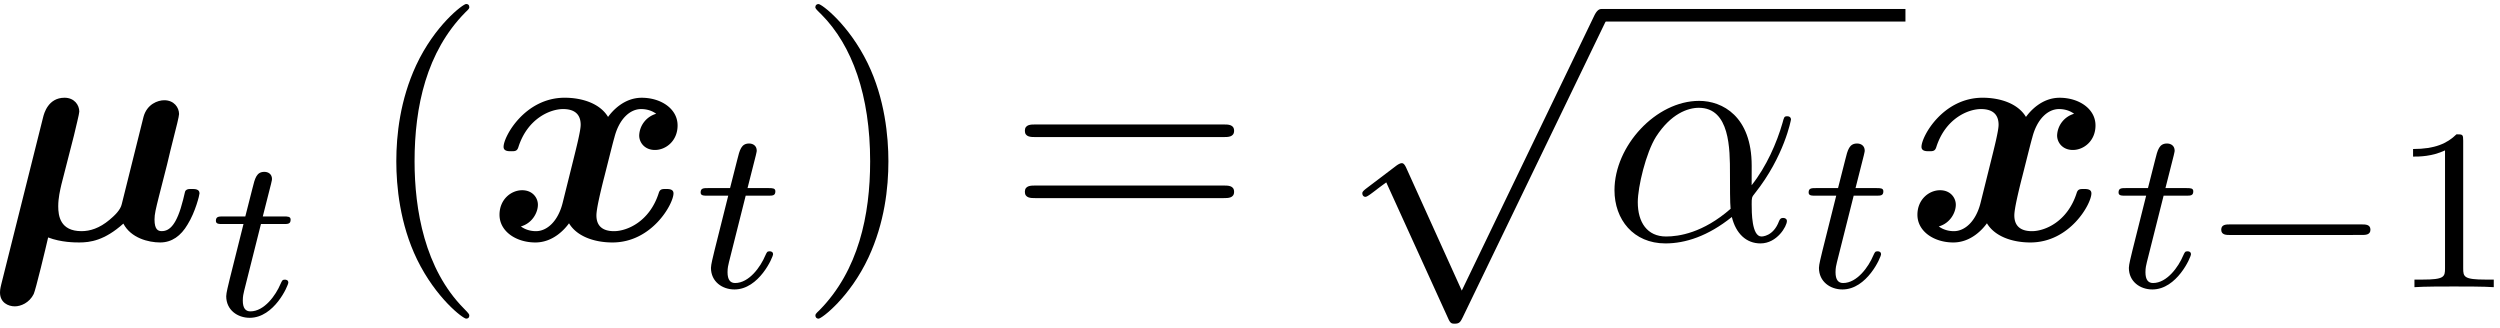
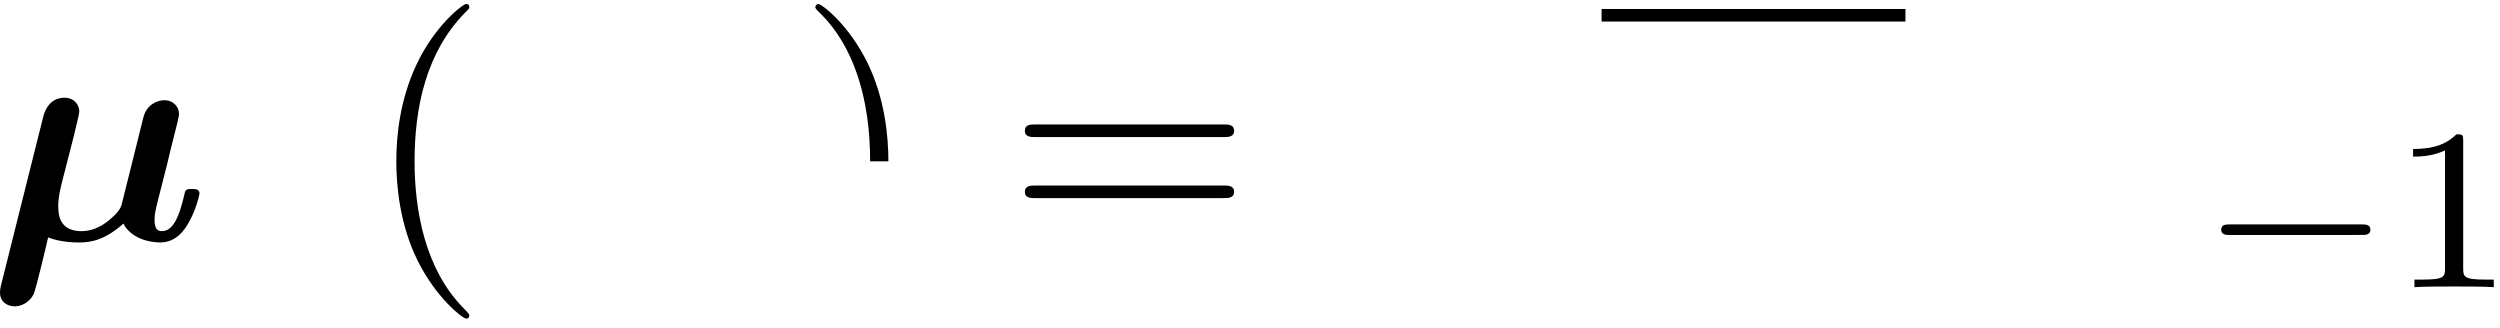
<svg xmlns="http://www.w3.org/2000/svg" xmlns:xlink="http://www.w3.org/1999/xlink" width="145" height="19" viewBox="1872.456 1483.341 86.675 11.357">
  <defs>
    <path id="g5-49" d="M2.503-5.077c0-.215-.016-.223-.232-.223-.326.319-.749.51-1.506.51v.263c.215 0 .646 0 1.108-.215v4.088c0 .295-.024.391-.781.391H.813V0c.327-.024 1.012-.024 1.37-.024s1.053 0 1.38.024v-.263h-.28c-.756 0-.78-.096-.78-.39z" />
    <path id="g1-0" d="M5.571-1.81c.128 0 .303 0 .303-.183s-.175-.183-.303-.183H1.004c-.127 0-.303 0-.303.183s.176.184.303.184z" />
-     <path id="g4-11" d="M5.204-2.575c0-1.712-1.015-2.247-1.822-2.247-1.495 0-2.935 1.56-2.935 3.098C.447-.709 1.102.12 2.215.12c.687 0 1.472-.25 2.301-.916.142.578.502.916.993.916.578 0 .916-.6.916-.775 0-.076-.065-.109-.13-.109-.077 0-.11.033-.142.11-.197.534-.59.534-.611.534-.338 0-.338-.85-.338-1.113 0-.229 0-.25.109-.382 1.025-1.287 1.254-2.552 1.254-2.563 0-.022-.01-.11-.13-.11-.11 0-.11.033-.164.23-.197.687-.557 1.516-1.07 2.16zM4.473-1.08c-.96.84-1.8.96-2.237.96-.654 0-.981-.49-.981-1.19 0-.534.283-1.712.632-2.268.513-.797 1.102-1.004 1.484-1.004 1.08 0 1.08 1.43 1.08 2.28 0 .404 0 1.037.022 1.222" />
-     <path id="g2-112" d="m4.244 9.327-1.92-4.243c-.077-.175-.131-.175-.164-.175-.01 0-.065 0-.185.087l-1.037.786c-.142.109-.142.142-.142.174 0 .055.033.12.11.12.065 0 .25-.152.37-.24.066-.054.23-.174.35-.261l2.149 4.723c.076.175.13.175.229.175.163 0 .196-.066.272-.218L9.23 0c.076-.153.076-.196.076-.218a.22.22 0 0 0-.218-.218c-.087 0-.163.054-.25.229z" />
    <path id="g6-40" d="M3.61 2.618c0-.033 0-.054-.185-.24-1.363-1.374-1.712-3.436-1.712-5.105 0-1.898.414-3.797 1.756-5.16.142-.131.142-.153.142-.186 0-.076-.044-.109-.11-.109-.108 0-1.09.742-1.734 2.127-.556 1.2-.687 2.411-.687 3.328 0 .85.12 2.17.72 3.403.655 1.342 1.593 2.051 1.702 2.051.065 0 .109-.032.109-.109" />
-     <path id="g6-41" d="M3.153-2.727c0-.851-.12-2.171-.72-3.404C1.778-7.473.84-8.18.73-8.18c-.066 0-.11.043-.11.108 0 .033 0 .055.208.251C1.9-6.742 2.52-5.007 2.52-2.727c0 1.865-.404 3.785-1.756 5.16-.142.13-.142.152-.142.185 0 .066.043.11.109.11.109 0 1.09-.743 1.734-2.128.557-1.2.688-2.41.688-3.327" />
+     <path id="g6-41" d="M3.153-2.727c0-.851-.12-2.171-.72-3.404C1.778-7.473.84-8.18.73-8.18c-.066 0-.11.043-.11.108 0 .033 0 .055.208.251C1.9-6.742 2.52-5.007 2.52-2.727" />
    <path id="g6-61" d="M7.495-3.567c.163 0 .37 0 .37-.218s-.207-.219-.36-.219H.971c-.153 0-.36 0-.36.219s.207.218.37.218zm.01 2.116c.153 0 .36 0 .36-.218s-.207-.218-.37-.218H.982c-.164 0-.371 0-.371.218s.207.218.36.218z" />
-     <path id="g3-116" d="M1.761-3.172h.781c.152 0 .248 0 .248-.152 0-.111-.104-.111-.24-.111h-.725l.287-1.132c.032-.12.032-.16.032-.167 0-.168-.128-.247-.263-.247-.271 0-.327.215-.415.574l-.247.972H.454c-.151 0-.255 0-.255.151 0 .112.104.112.24.112h.717L.677-1.26c-.047.199-.12.478-.12.59 0 .478.391.749.814.749.853 0 1.339-1.124 1.339-1.22 0-.087-.072-.103-.12-.103-.087 0-.095.032-.151.151-.16.383-.558.949-1.044.949-.168 0-.263-.112-.263-.375 0-.151.024-.24.048-.343z" />
    <path id="g0-22" d="M3-3.622c.065-.283.185-.753.185-.829 0-.229-.174-.48-.512-.48-.568 0-.71.546-.742.676L.48 1.538c-.044.175-.044.24-.044.284 0 .349.284.48.513.48.207 0 .502-.12.655-.426.065-.13.425-1.625.501-1.963.448.174.939.174 1.08.174.371 0 .873-.065 1.528-.654.262.502.872.654 1.276.654s.72-.229.95-.622c.272-.436.414-1.025.414-1.08 0-.152-.164-.152-.262-.152-.12 0-.164 0-.218.054-.022.022-.022.044-.088.317-.218.872-.469 1.09-.741 1.09-.12 0-.251-.043-.251-.403 0-.186.043-.36.152-.796l.284-1.113c.055-.24.164-.687.24-.982.066-.25.175-.687.175-.764 0-.229-.175-.48-.513-.48-.218 0-.6.131-.72.579l-.753 3.021c-.043.197-.229.382-.425.546-.35.294-.677.393-.971.393-.742 0-.807-.535-.807-.862 0-.295.065-.557.109-.753z" />
-     <path id="g0-120" d="M5.847-4.375a.815.815 0 0 0-.589.753c0 .24.186.502.546.502.381 0 .785-.316.785-.85 0-.58-.578-.96-1.244-.96-.621 0-1.025.468-1.167.665-.273-.459-.883-.666-1.505-.666C1.298-4.93.556-3.589.556-3.229c0 .153.164.153.262.153.131 0 .207 0 .251-.142.316-.993 1.102-1.32 1.55-1.32.414 0 .61.196.61.545 0 .208-.153.808-.25 1.2l-.372 1.495c-.163.665-.556.993-.927.993-.055 0-.305 0-.524-.164.393-.11.59-.48.59-.753 0-.24-.186-.502-.546-.502-.382 0-.785.317-.785.851 0 .578.578.96 1.243.96.622 0 1.026-.469 1.167-.665.273.458.884.665 1.506.665 1.374 0 2.116-1.342 2.116-1.702 0-.152-.163-.152-.262-.152-.13 0-.207 0-.25.142-.317.992-1.102 1.32-1.55 1.32-.414 0-.61-.197-.61-.546 0-.229.141-.807.24-1.21.076-.284.327-1.31.381-1.484.164-.655.546-.993.928-.993.054 0 .305 0 .523.163" />
  </defs>
  <g id="page1">
    <use xlink:href="#g0-22" x="1872.02" y="1491.66" />
    <use xlink:href="#g3-116" x="1879.742" y="1494.28" />
    <use xlink:href="#g6-40" x="1885.116" y="1491.661" />
    <use xlink:href="#g0-120" x="1889.359" y="1491.66" />
    <use xlink:href="#g3-116" x="1896.548" y="1493.297" />
    <use xlink:href="#g6-41" x="1900.104" y="1491.661" />
    <use xlink:href="#g6-61" x="1907.377" y="1491.66" />
    <use xlink:href="#g2-112" x="1918.892" y="1484.089" />
    <path d="M1927.983 1483.652h10.535v.436h-10.535z" />
    <use xlink:href="#g4-11" x="1927.983" y="1491.66" />
    <use xlink:href="#g3-116" x="1934.962" y="1493.297" />
    <use xlink:href="#g0-120" x="1938.518" y="1491.66" />
    <use xlink:href="#g3-116" x="1945.707" y="1493.297" />
    <use xlink:href="#g1-0" x="1948.765" y="1493.297" />
    <use xlink:href="#g5-49" x="1955.352" y="1493.297" />
  </g>
  <script type="text/ecmascript">if(window.parent.postMessage)window.parent.postMessage("3.81197|108.75|14.25|"+window.location,"*");</script>
</svg>